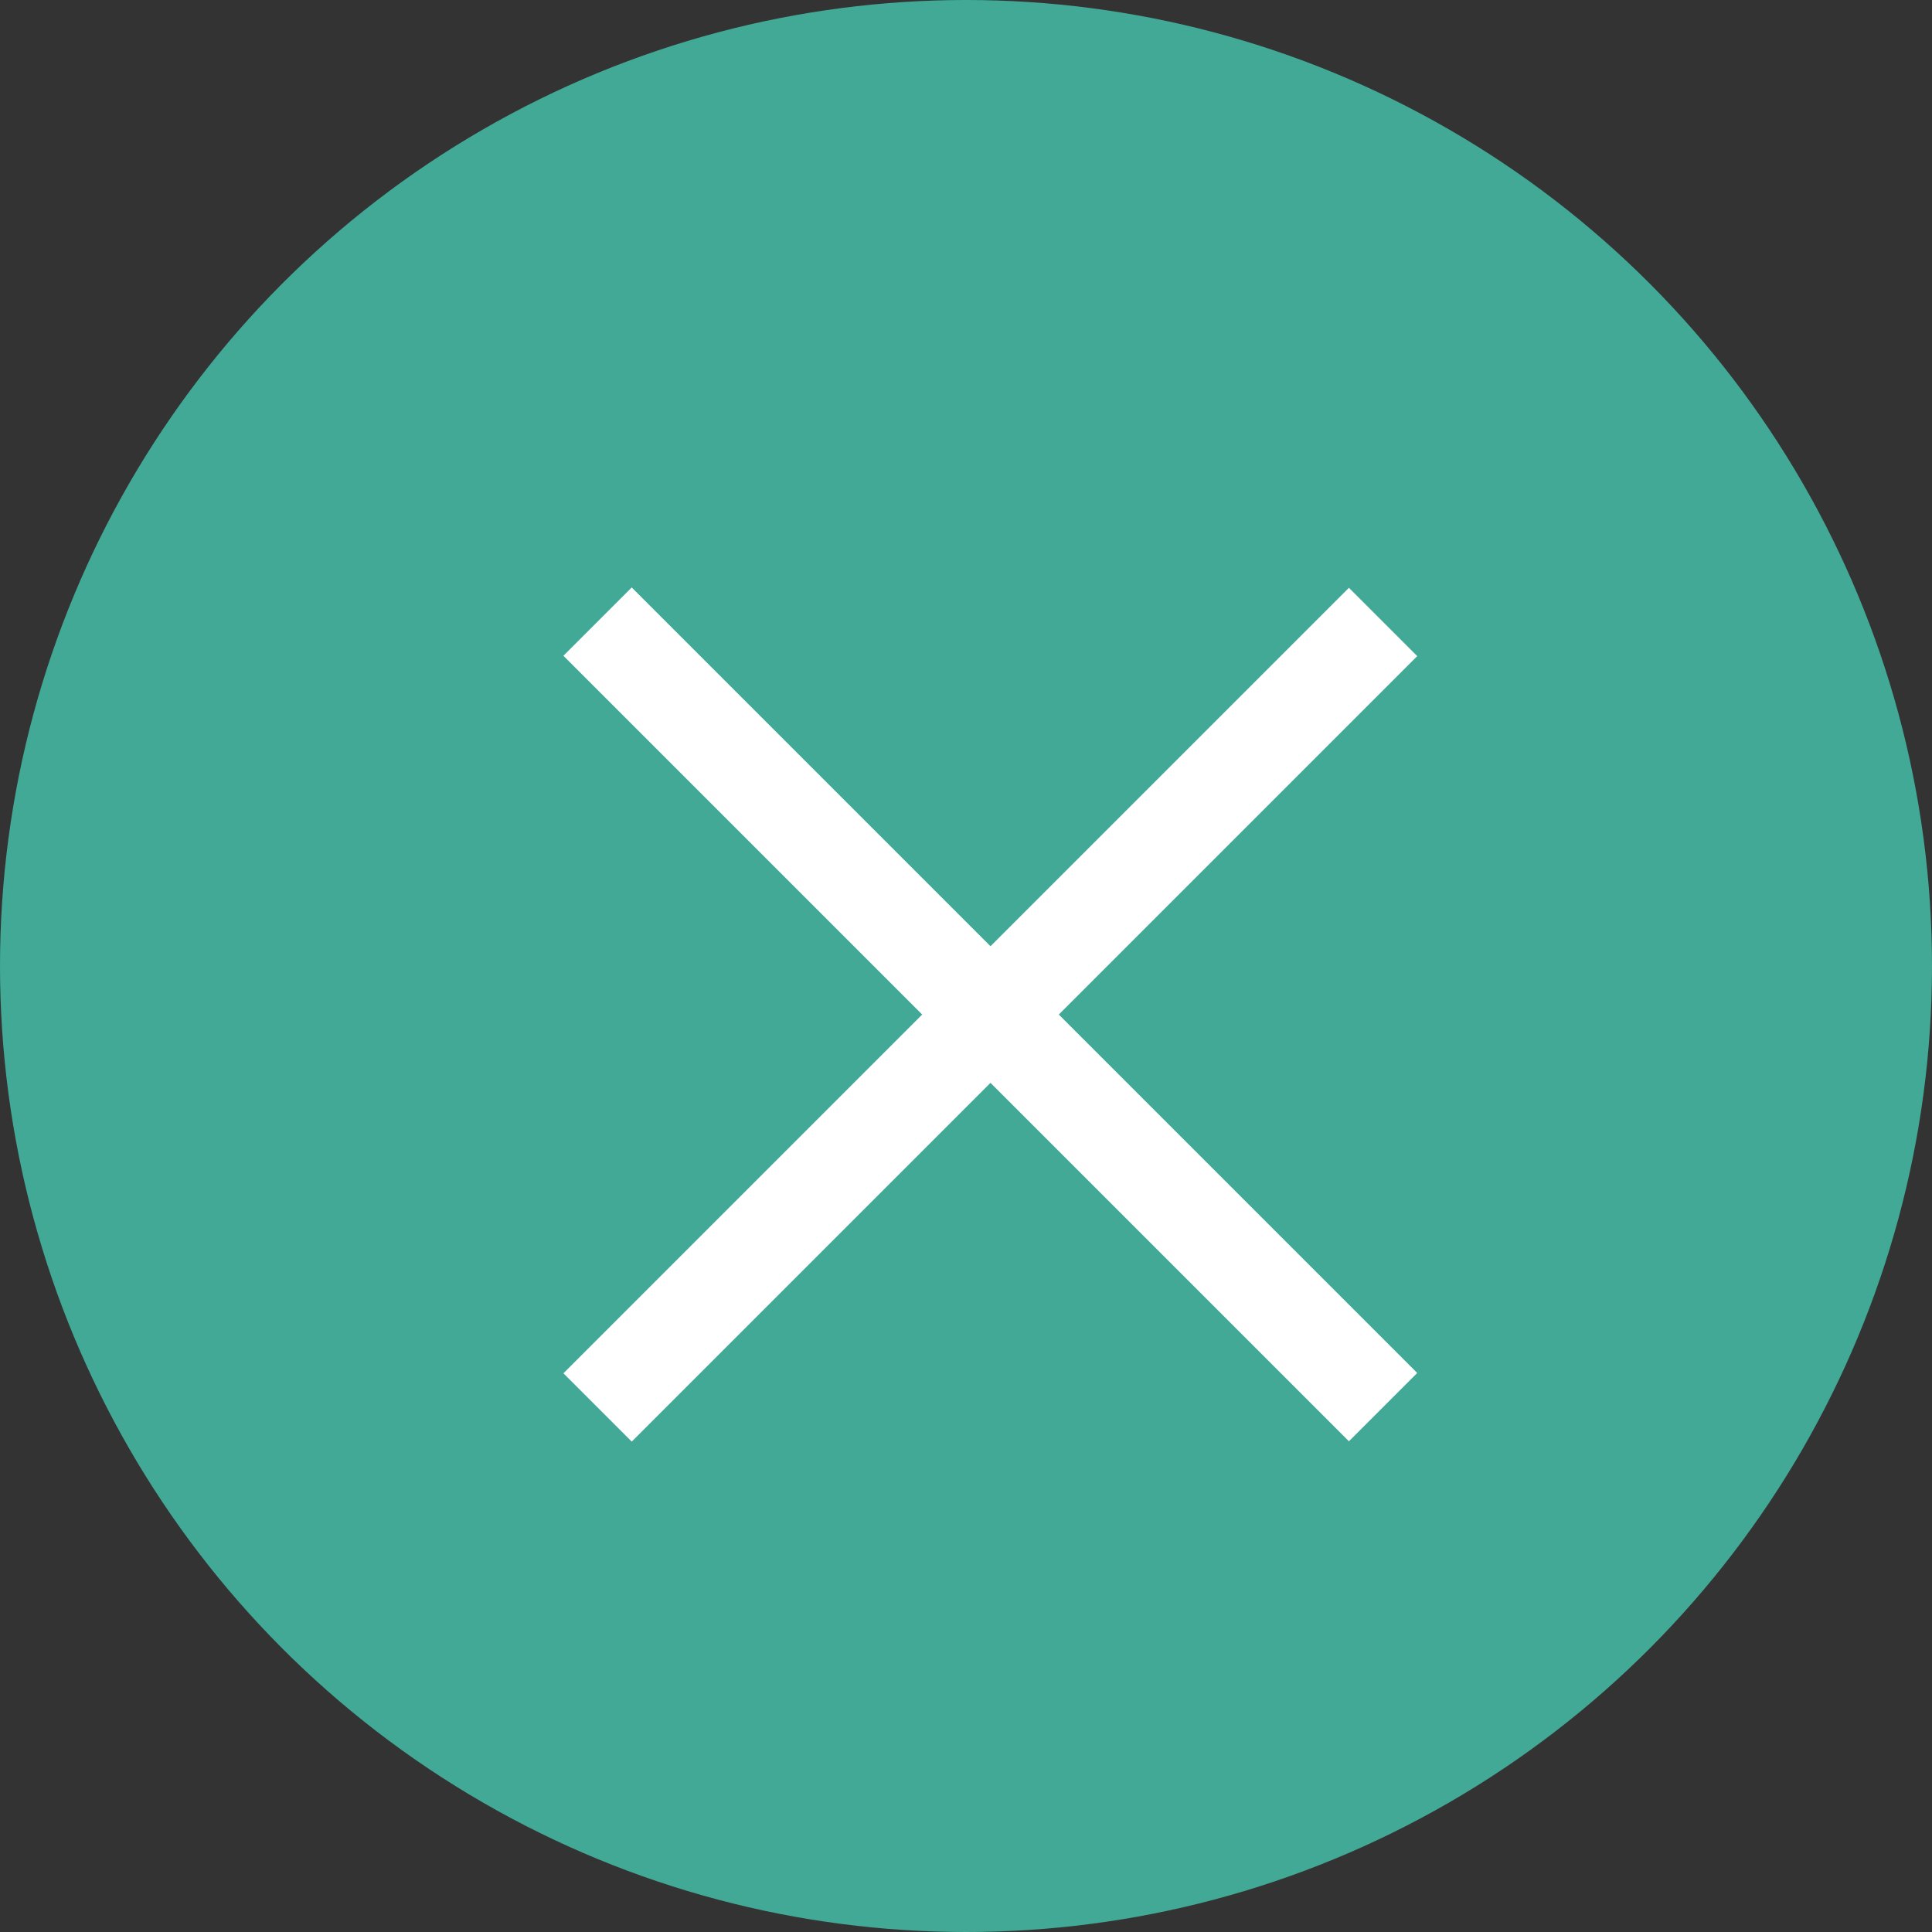
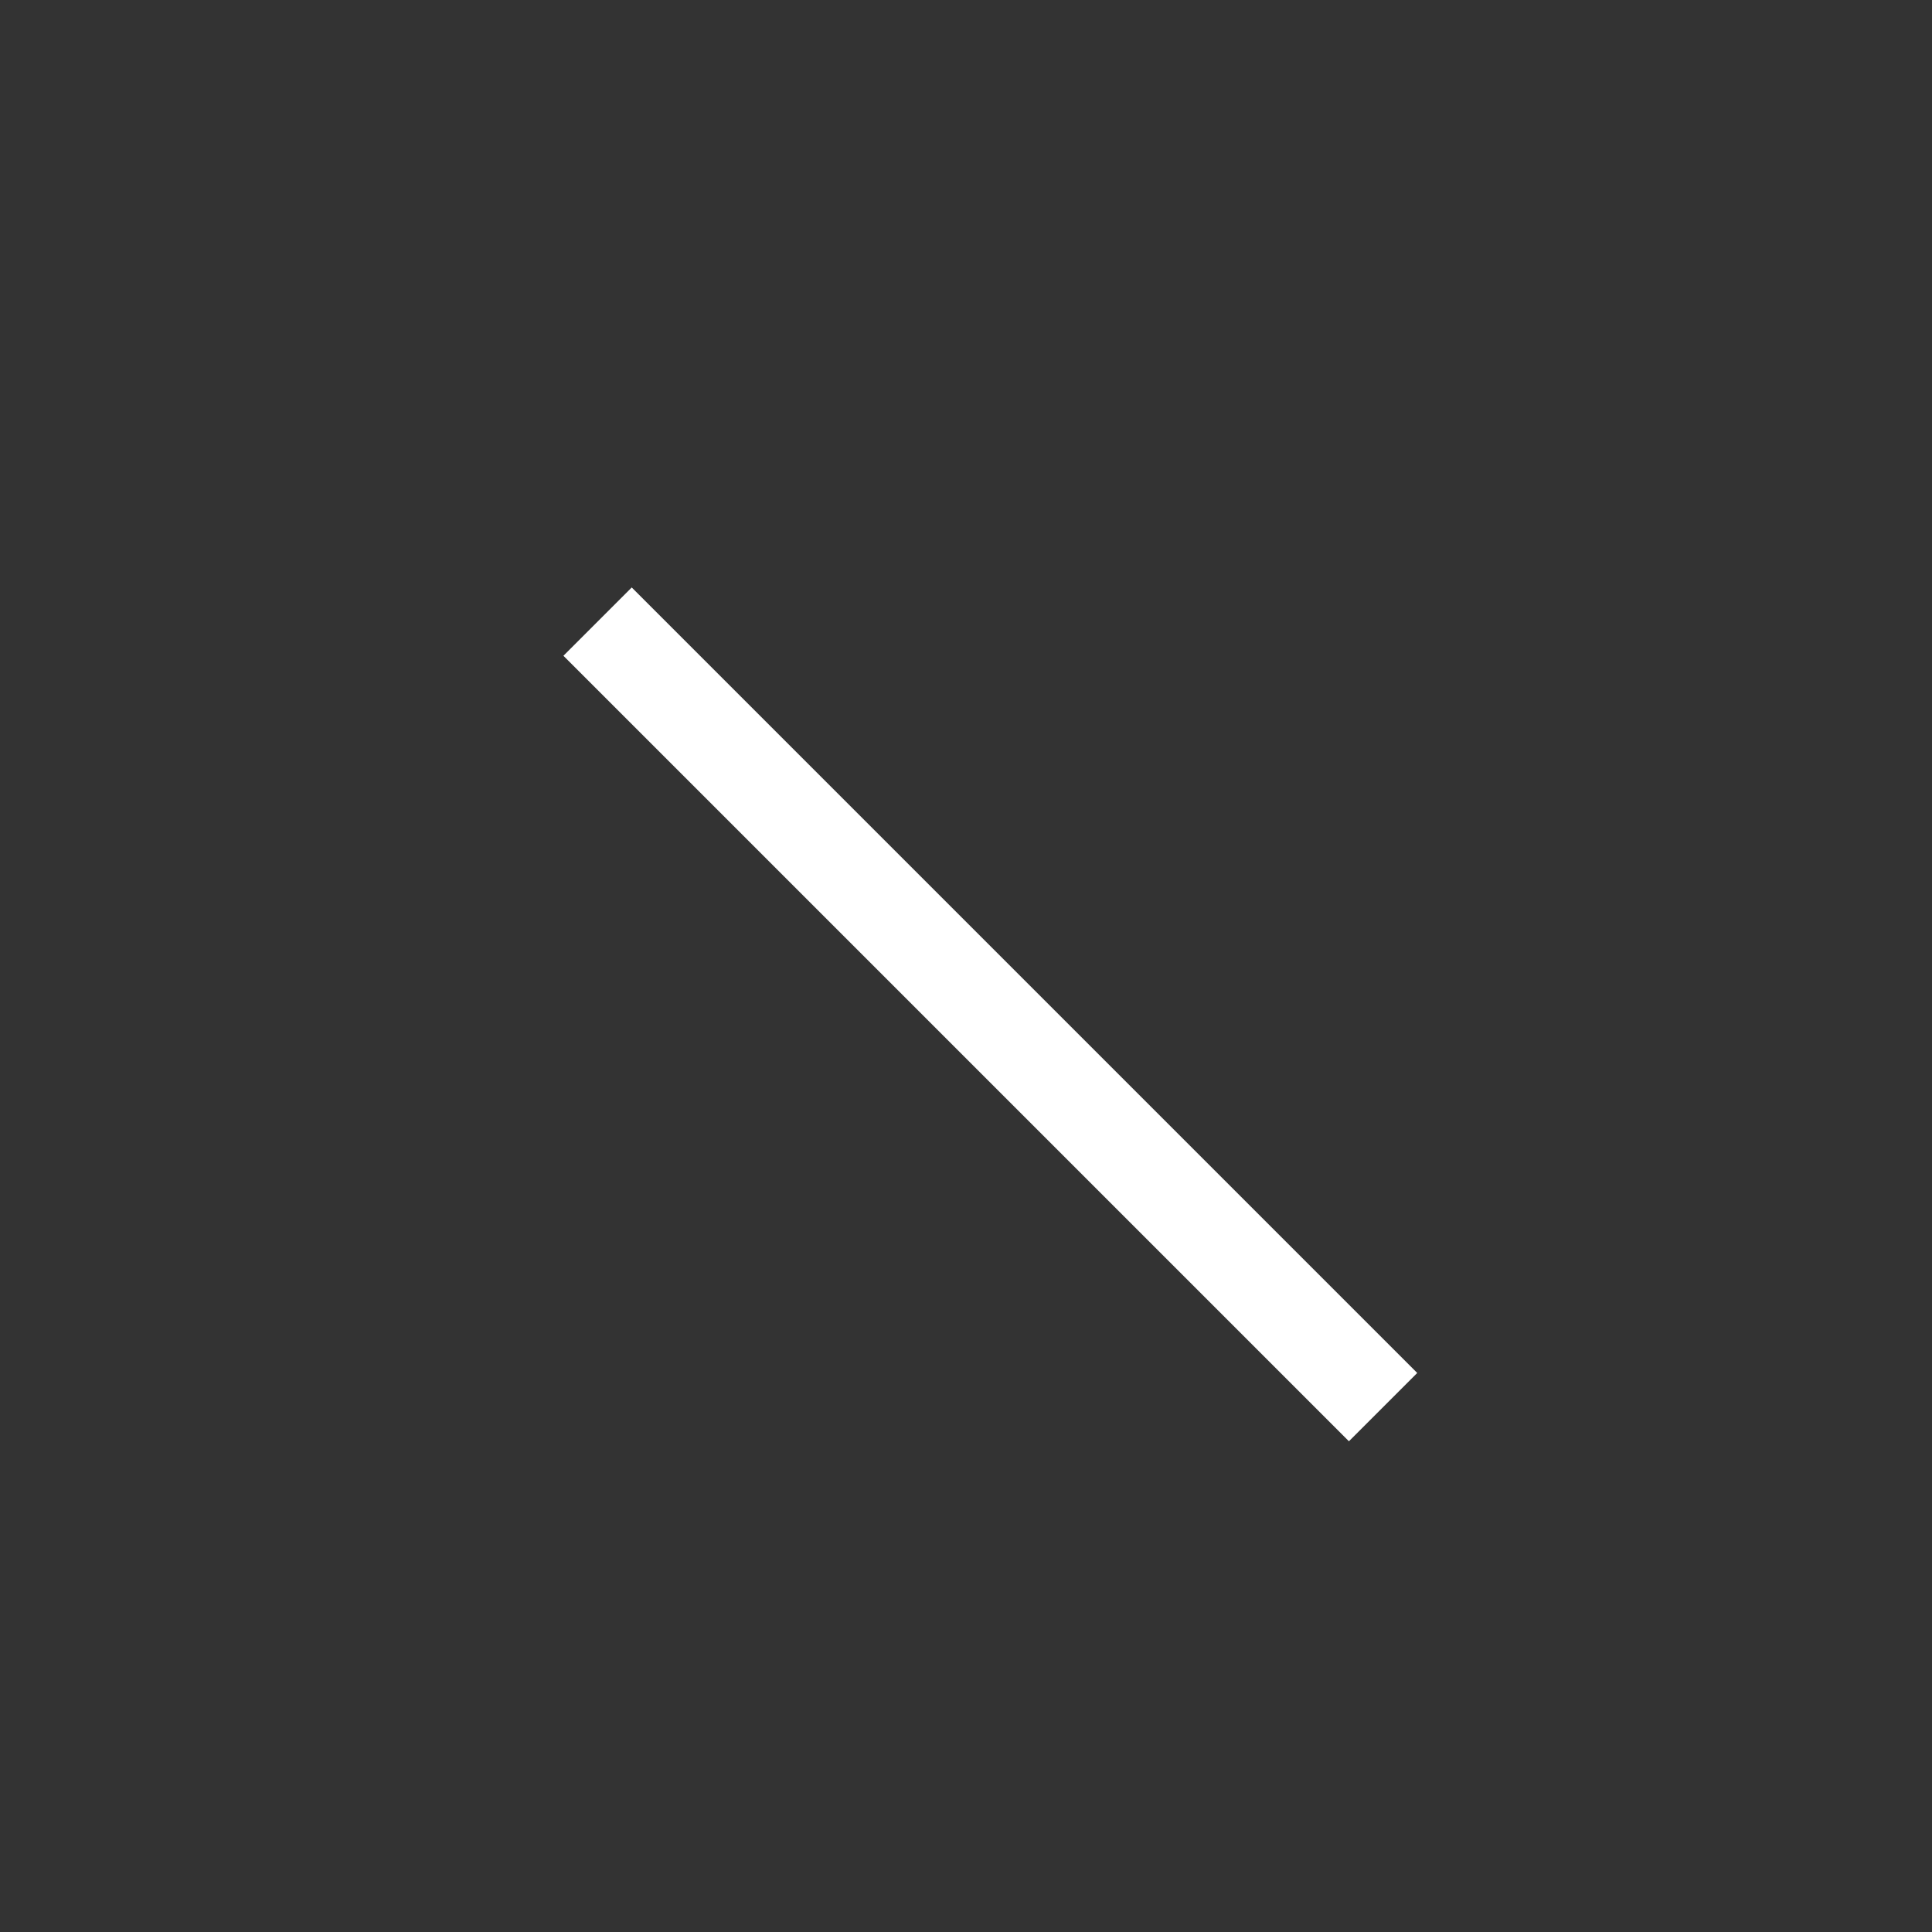
<svg xmlns="http://www.w3.org/2000/svg" width="40" height="40" viewBox="0 0 40 40" fill="none">
  <rect x="0" y="0" width="40" height="40" fill="#333333" stroke="none" />
-   <circle cx="20" cy="20" r="20" fill="#41A995" />
-   <line x1="28.635" y1="12.877" x2="12.372" y2="29.14" stroke="white" stroke-width="2" />
  <line x1="28.635" y1="29.133" x2="12.372" y2="12.87" stroke="white" stroke-width="2" />
</svg>